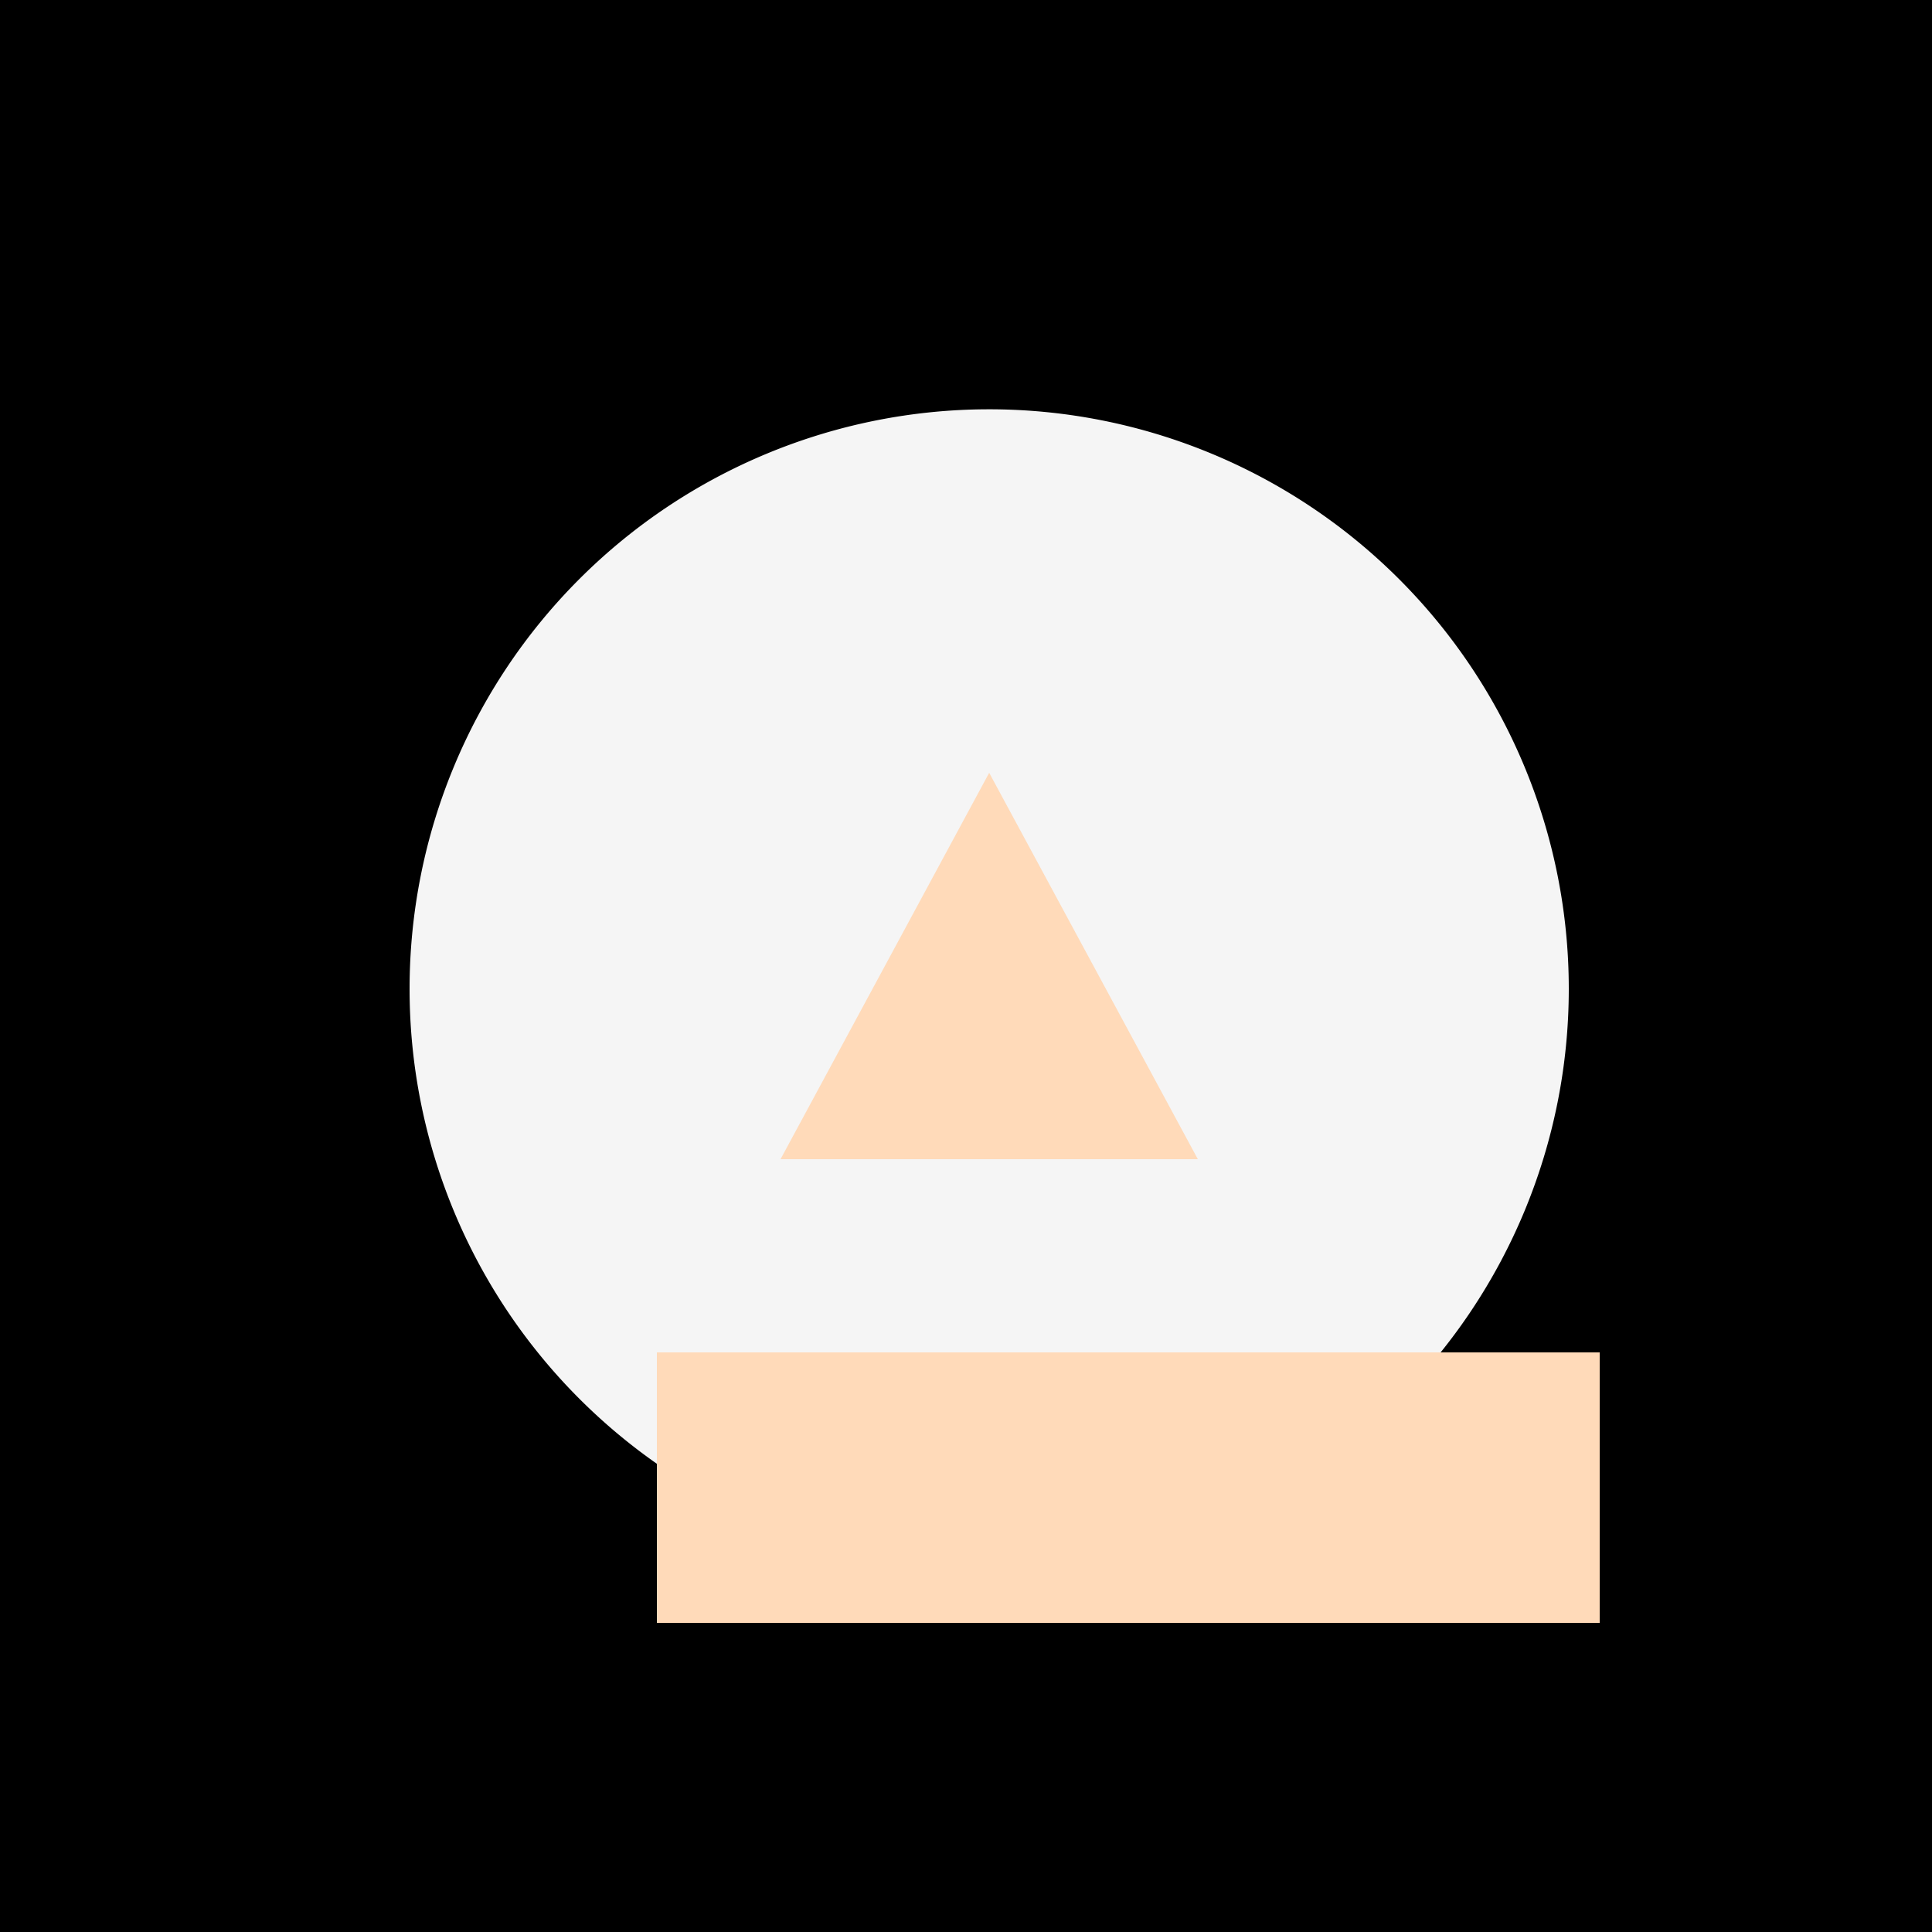
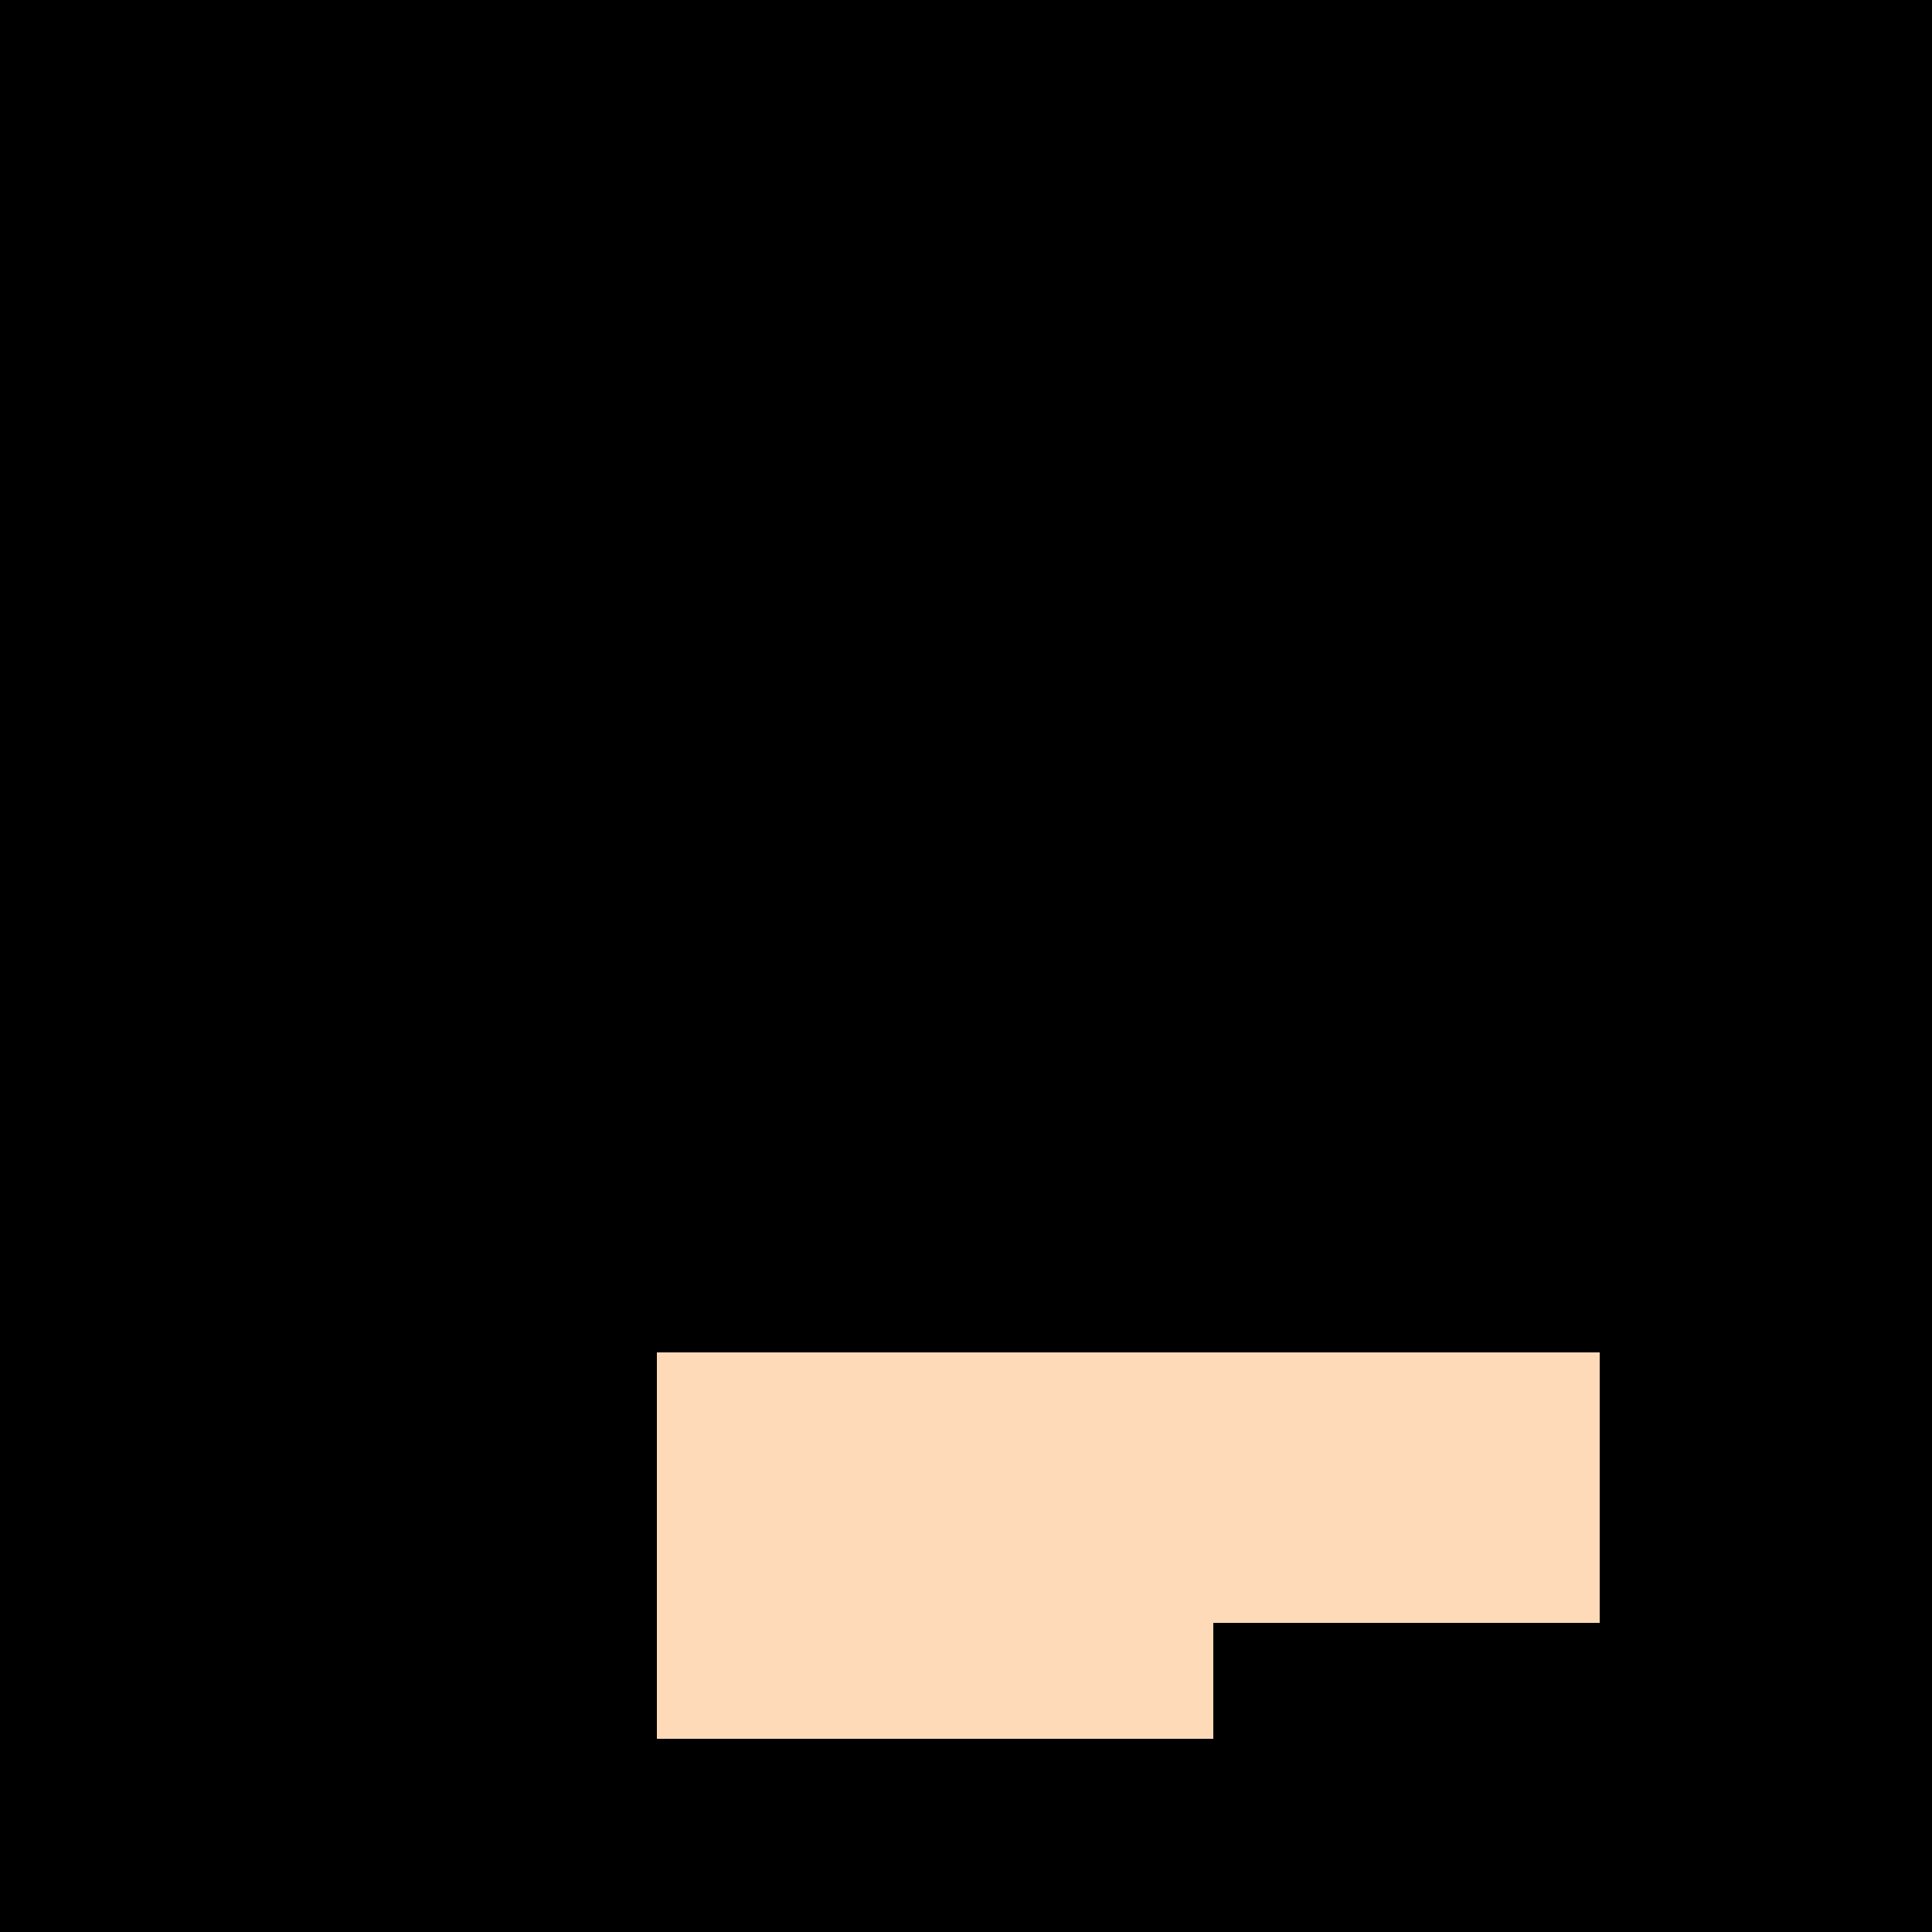
<svg xmlns="http://www.w3.org/2000/svg" width="500" height="500">
  <defs>
    <radialGradient id="c2s_1" cx="256px" cy="256px" r="200px" fx="256px" fy="256px" gradientUnits="userSpaceOnUse" />
  </defs>
  <g>
    <rect fill="#000000" stroke="none" x="0" y="0" width="512" height="512" />
    <path fill="url(#c2s_1)" stroke="none" paint-order="stroke fill markers" d=" M 456 256 A 200 200 0 1 1 456 255.8" />
-     <path fill="#F5F5F5" stroke="none" paint-order="stroke fill markers" d=" M 406 256 A 150 150 0 1 1 406 255.85" />
    <rect fill="#FFDAB9" stroke="none" x="170" y="350" width="100" height="100" />
    <rect fill="#FFDAB9" stroke="none" x="242" y="350" width="100" height="100" />
    <rect fill="#FFDAB9" stroke="none" x="314" y="350" width="100" height="100" />
-     <rect fill="#000000" stroke="none" x="170" y="420" width="100" height="30" />
-     <rect fill="#000000" stroke="none" x="242" y="420" width="100" height="30" />
    <rect fill="#000000" stroke="none" x="314" y="420" width="100" height="30" />
-     <path fill="#FFDAB9" stroke="none" paint-order="stroke fill markers" d=" M 202 300 L 256 200 L 310 300" />
+     <path fill="#FFDAB9" stroke="none" paint-order="stroke fill markers" d=" M 202 300 L 310 300" />
  </g>
</svg>